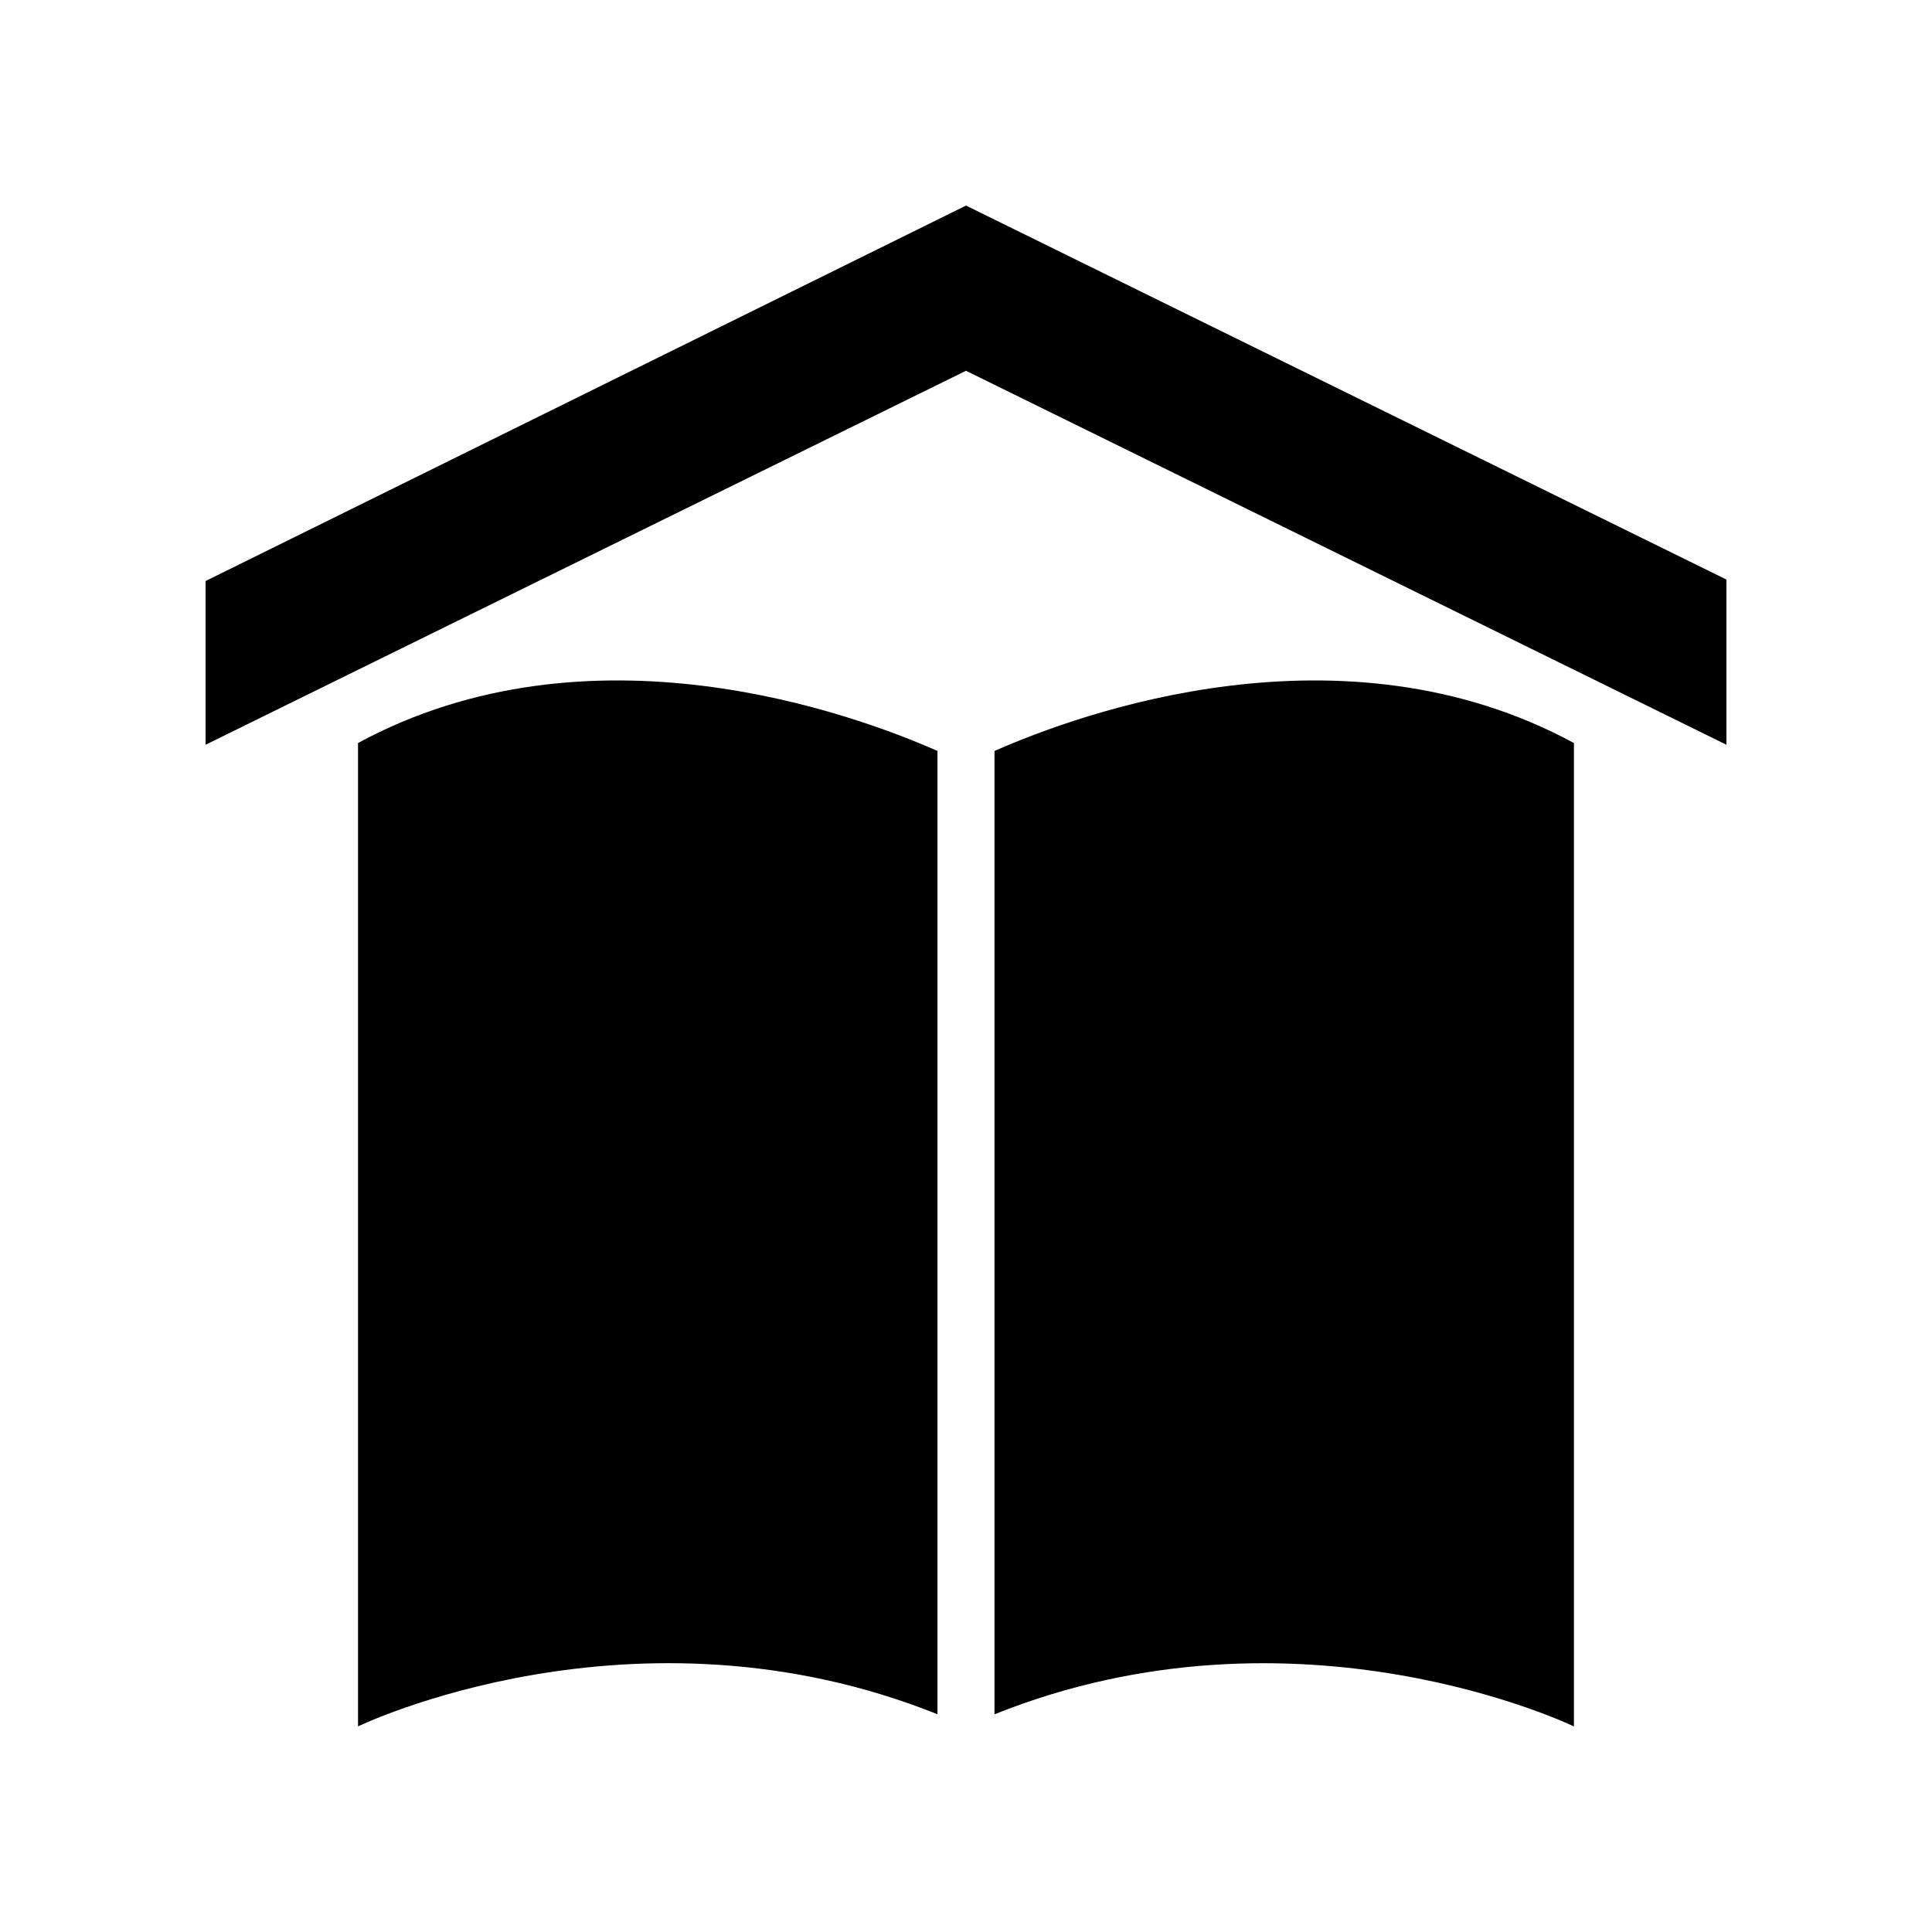
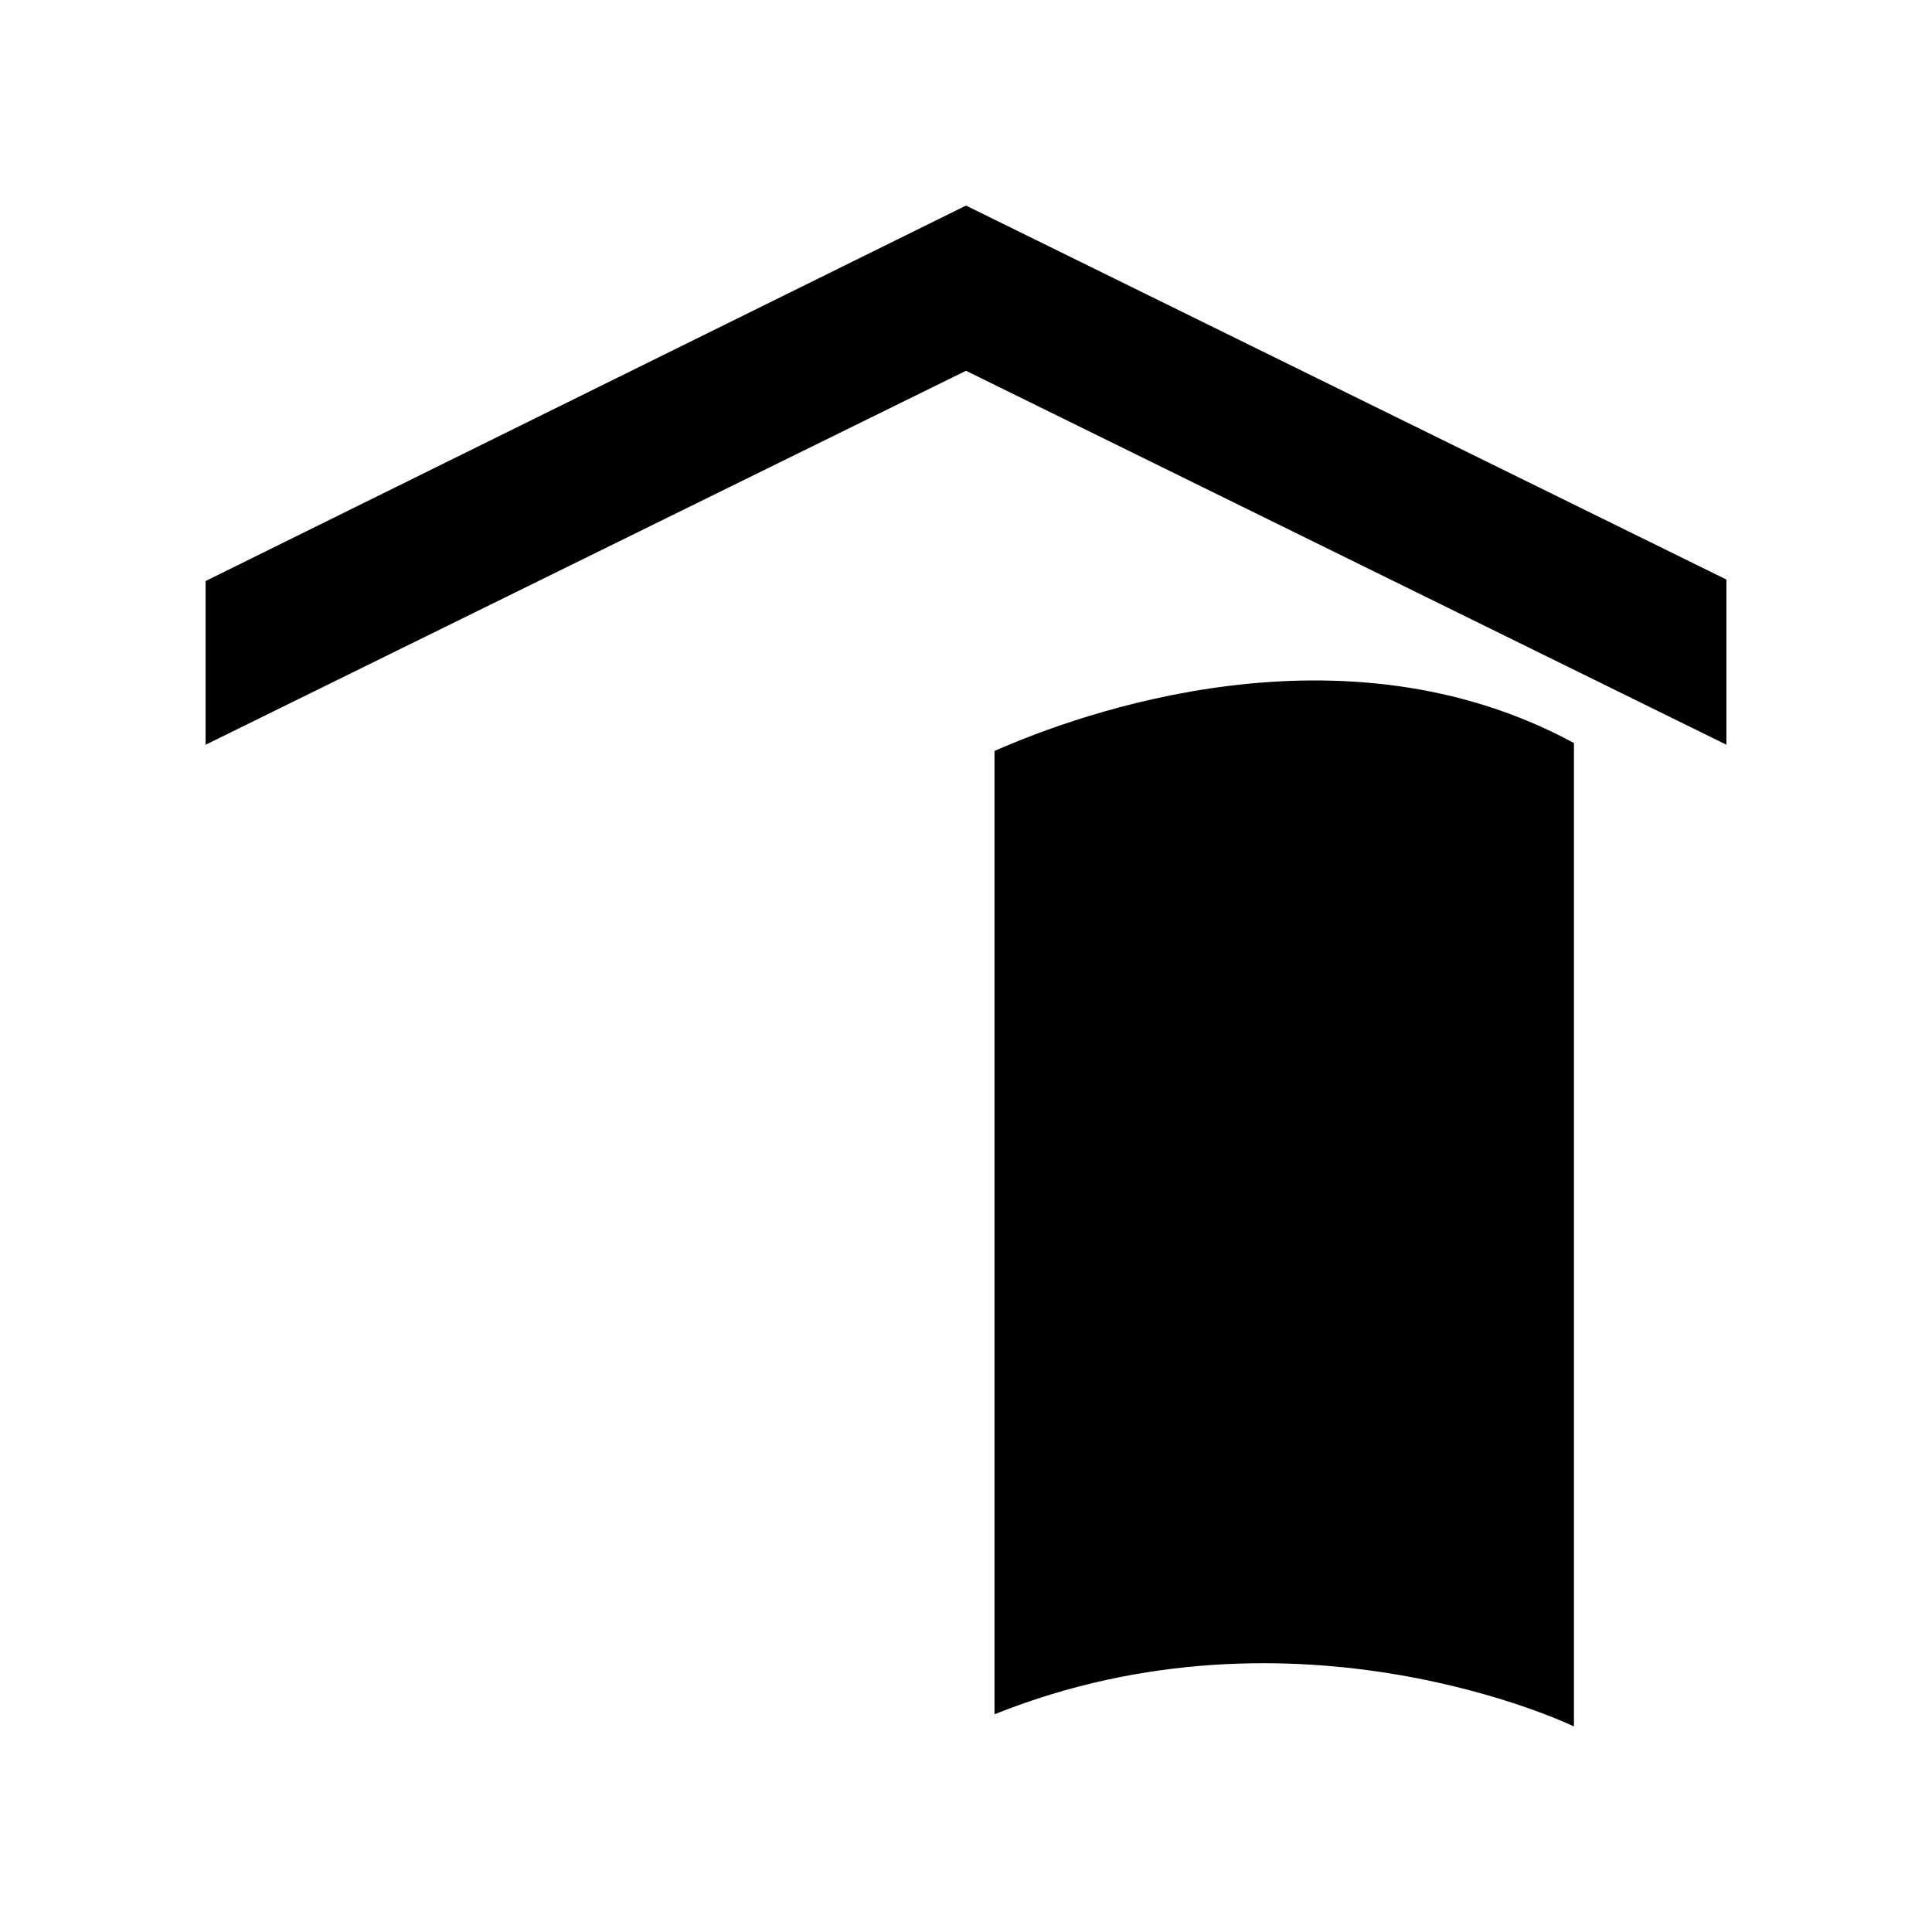
<svg xmlns="http://www.w3.org/2000/svg" fill="#000000" width="800px" height="800px" version="1.1" viewBox="144 144 512 512">
  <g>
-     <path d="m392.44 598.3v-255.29c-22.602-9.973-92.164-35.363-153.56-2.106v260.61s73.137-35.449 153.56-3.219z" />
    <path d="m561.11 340.91c-61.395-33.262-130.96-7.871-153.56 2.106v255.29c80.422-32.23 153.56 3.219 153.56 3.219z" />
    <path d="m198.48 297.98v43.387s166.83-82.047 201.52-99.109l201.52 99.105v-43.777l-201.52-99.109z" />
  </g>
</svg>